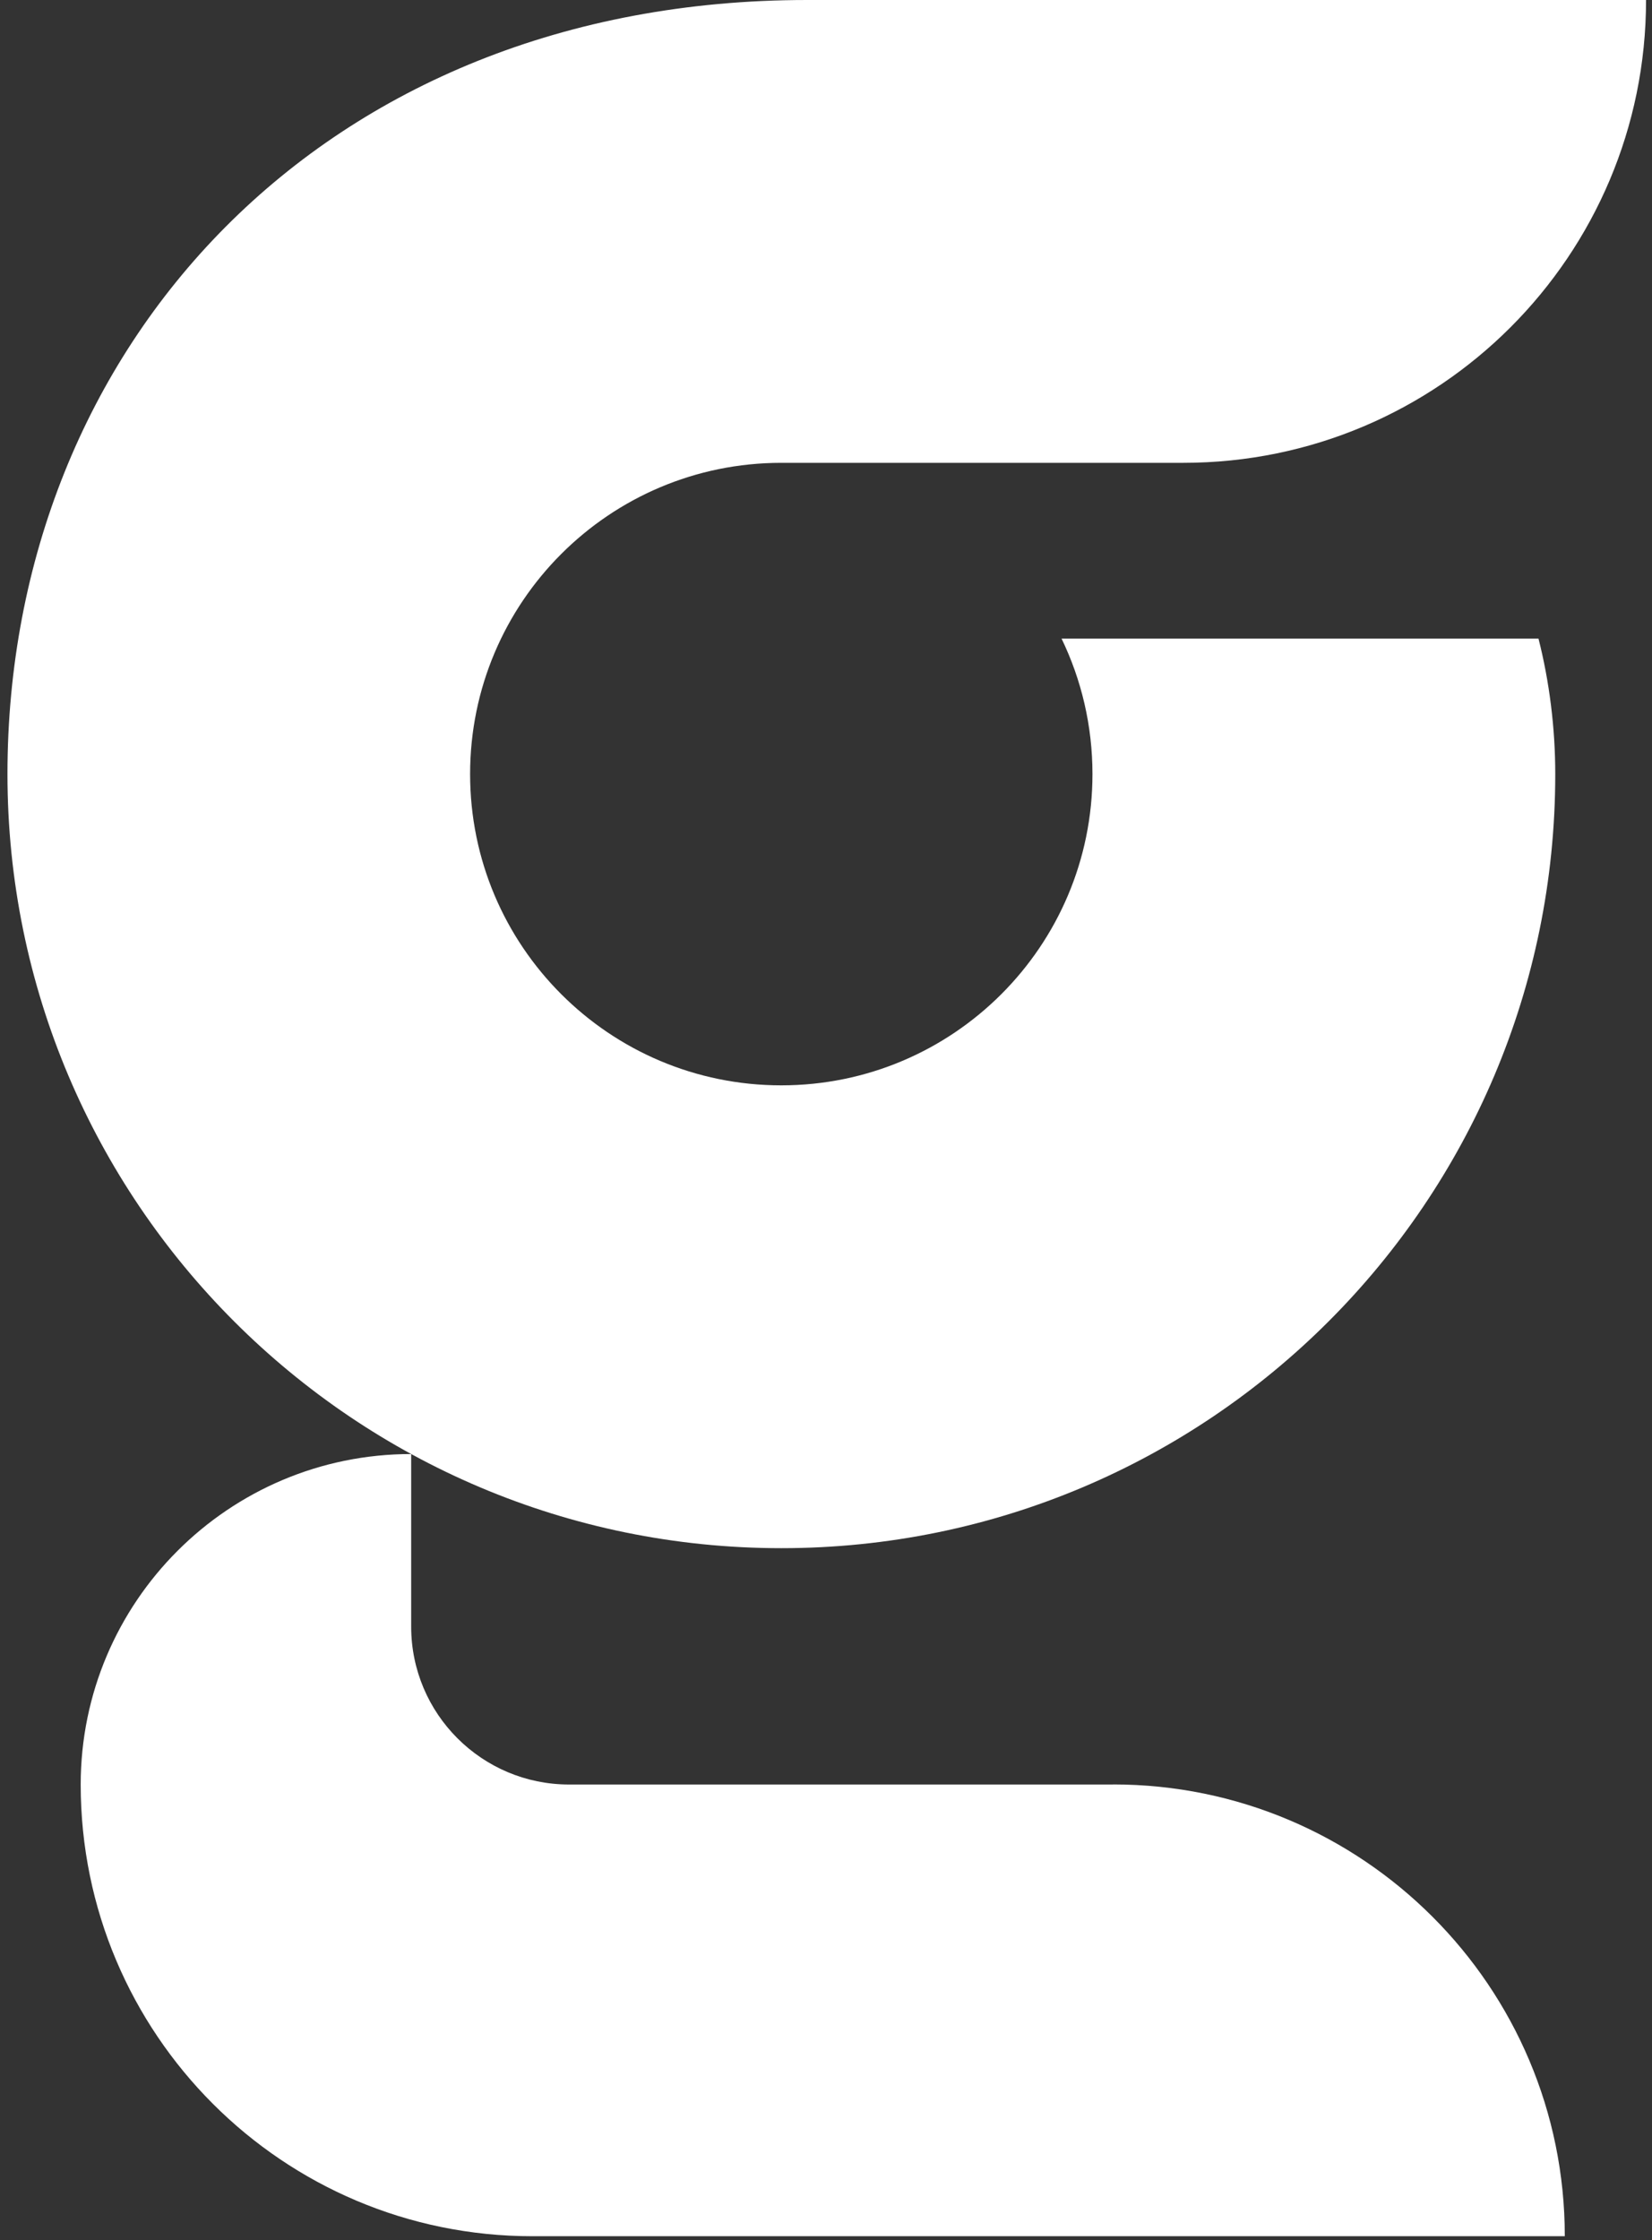
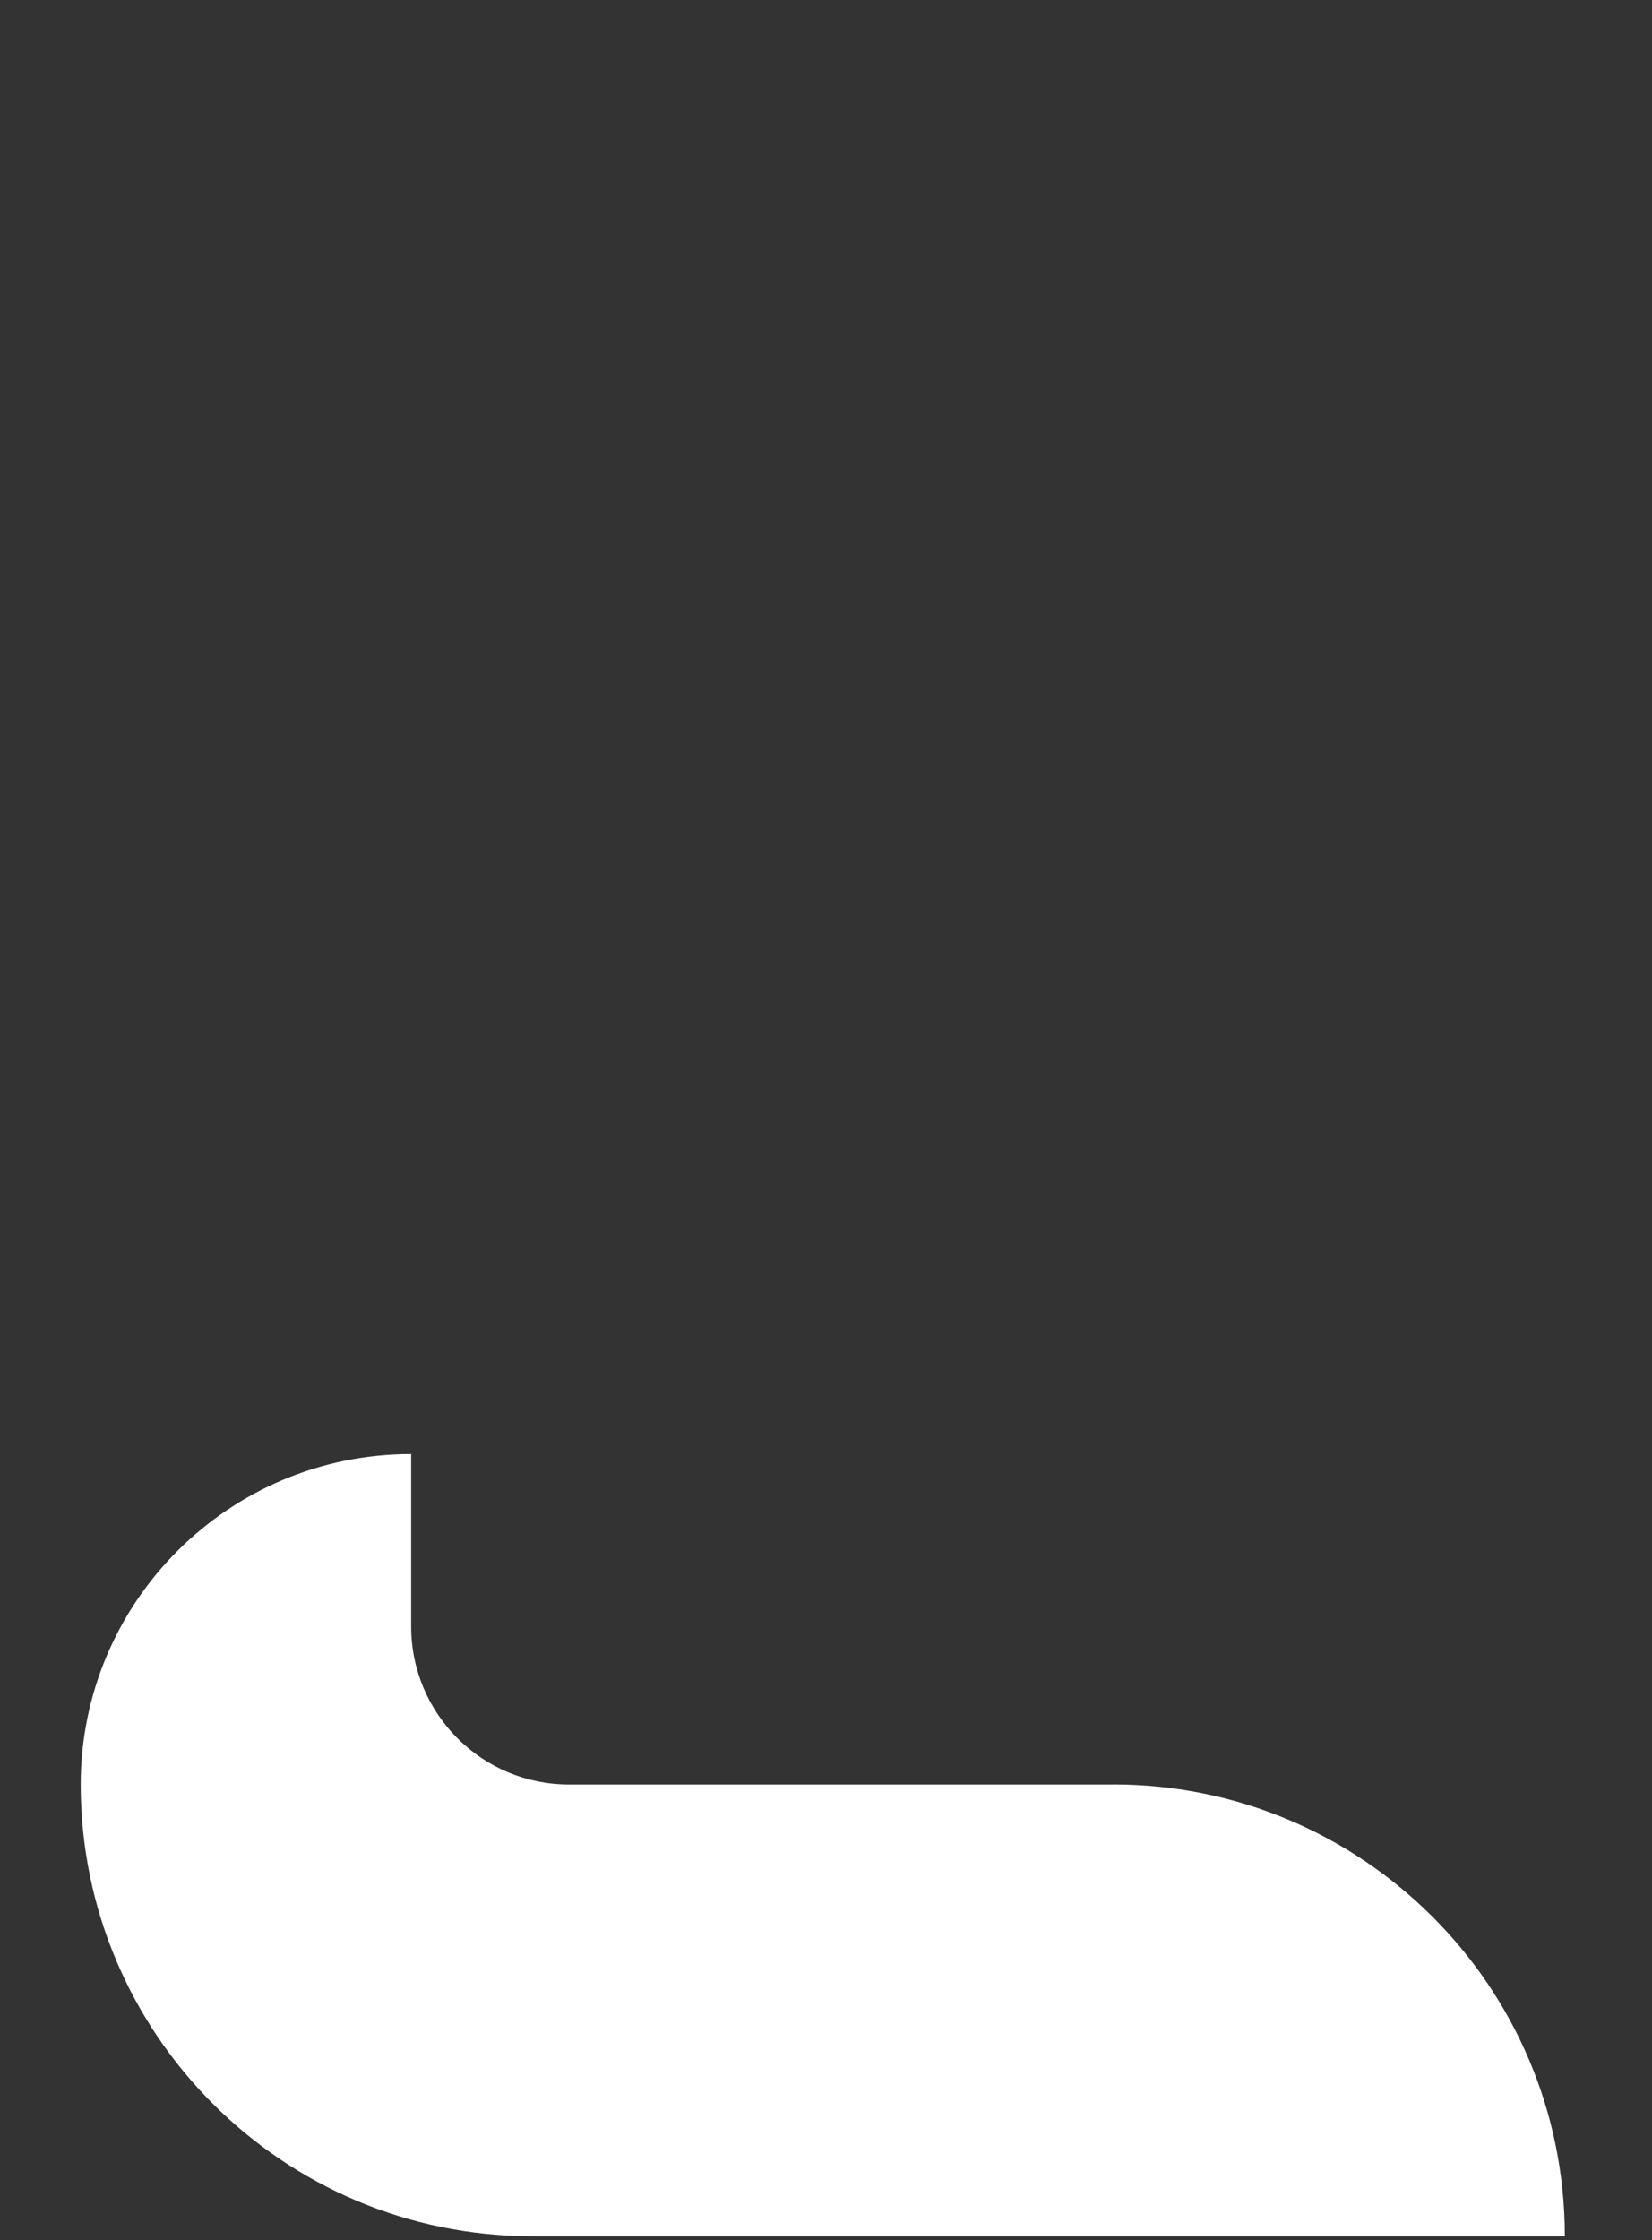
<svg xmlns="http://www.w3.org/2000/svg" id="Layer_1" width="208" height="282" viewBox="0 0 208 282">
  <rect x="0" y="0" width="208" height="282" fill="#333333" stroke="none" />
  <defs>
    <style>.cls-1{fill:#fff;}</style>
  </defs>
-   <path class="cls-1" d="M98.38,58.26h50.61C181.17,58.26,207.25,32.18,207.25,0h0s-105.62,0-105.62,0C40.65,0,.94,43.63.94,97.44s43.63,97.44,97.44,97.44,97.44-43.63,97.44-97.44c0-5.82-.74-11.65-2.11-17.05h-60.05c2.49,5.15,3.89,10.94,3.89,17.05,0,21.64-17.54,39.18-39.18,39.18s-39.18-17.54-39.18-39.18,17.54-39.18,39.18-39.18Z" />
  <path class="cls-1" d="M140.15,224.63h-68.5c-10.98,0-19.88-8.9-19.88-19.88v-21.72h0c-22.98,0-41.6,18.63-41.61,41.6h0s0,0,0,0,0,0,0,0h0s0,0,0,0c0,31.4,25.46,56.86,56.87,56.86h129.99c0-31.41-25.46-56.87-56.87-56.87Z" />
</svg>